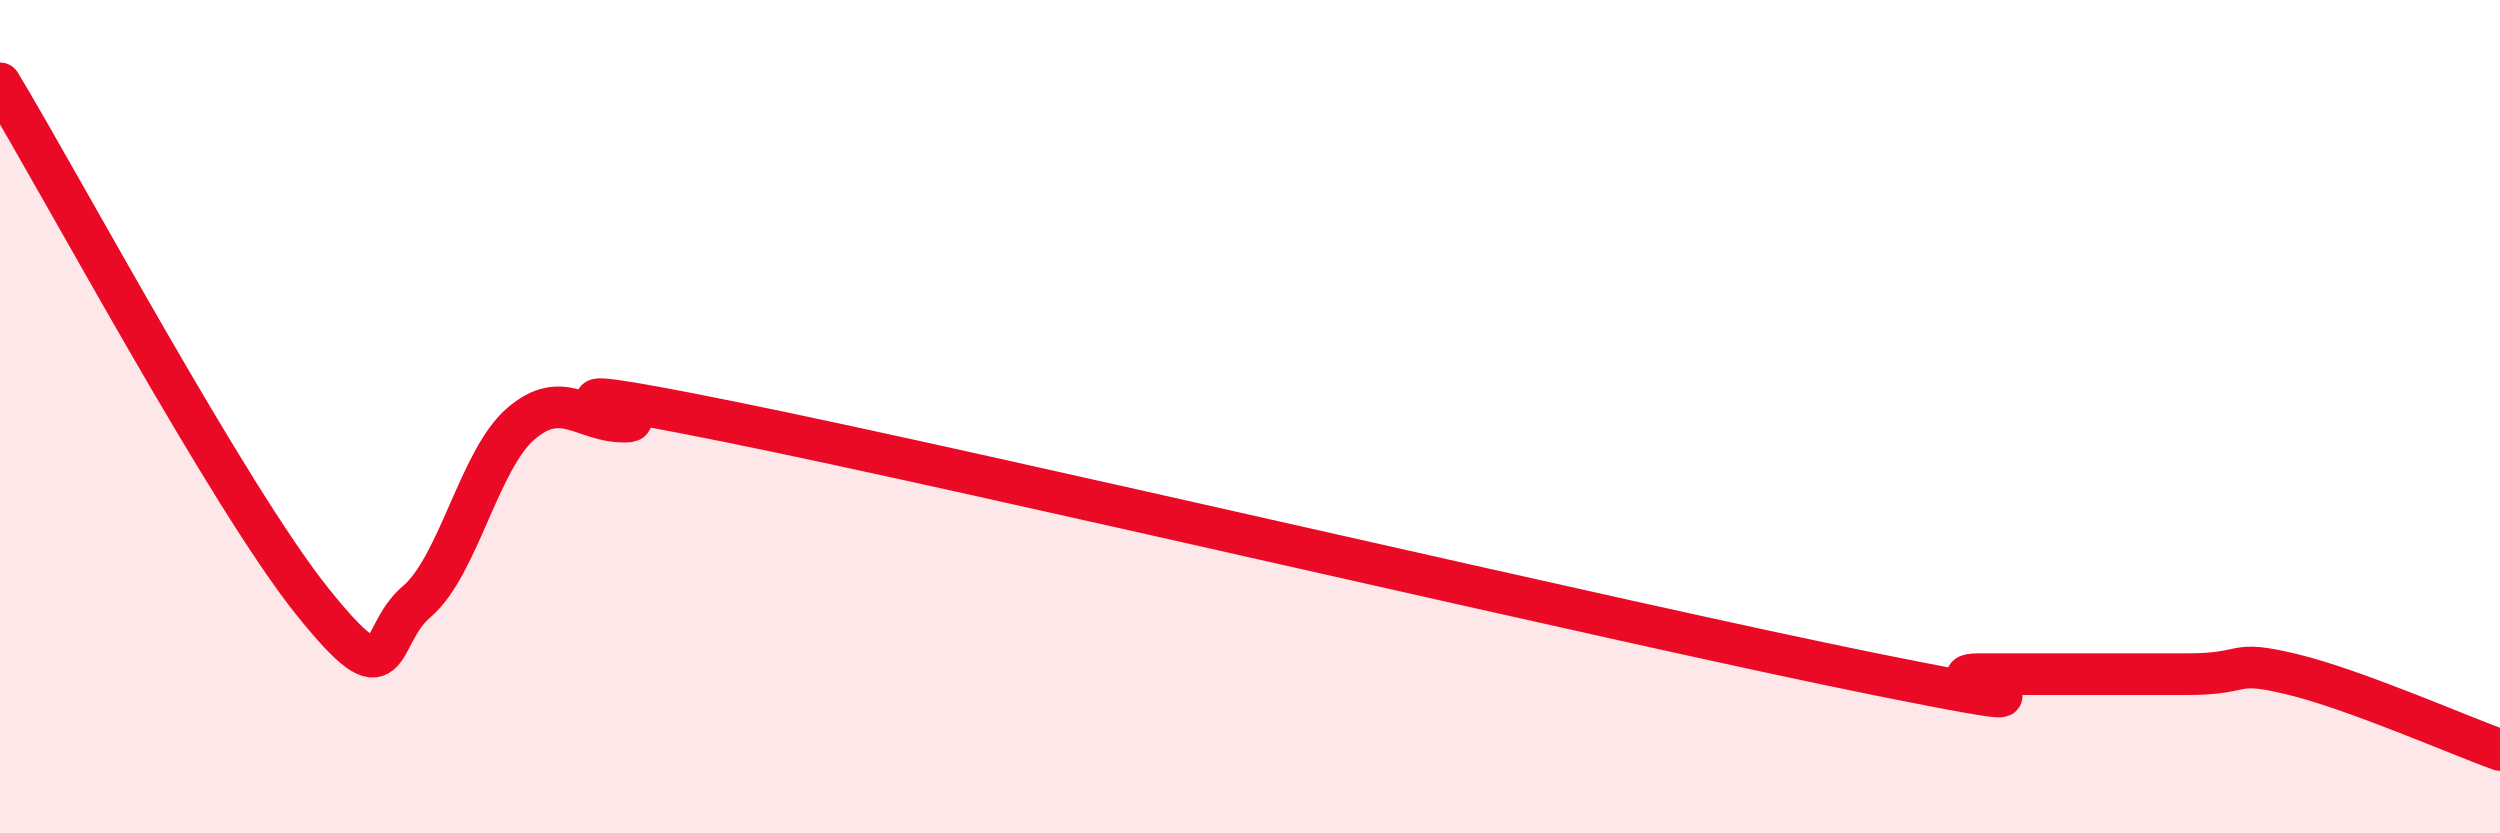
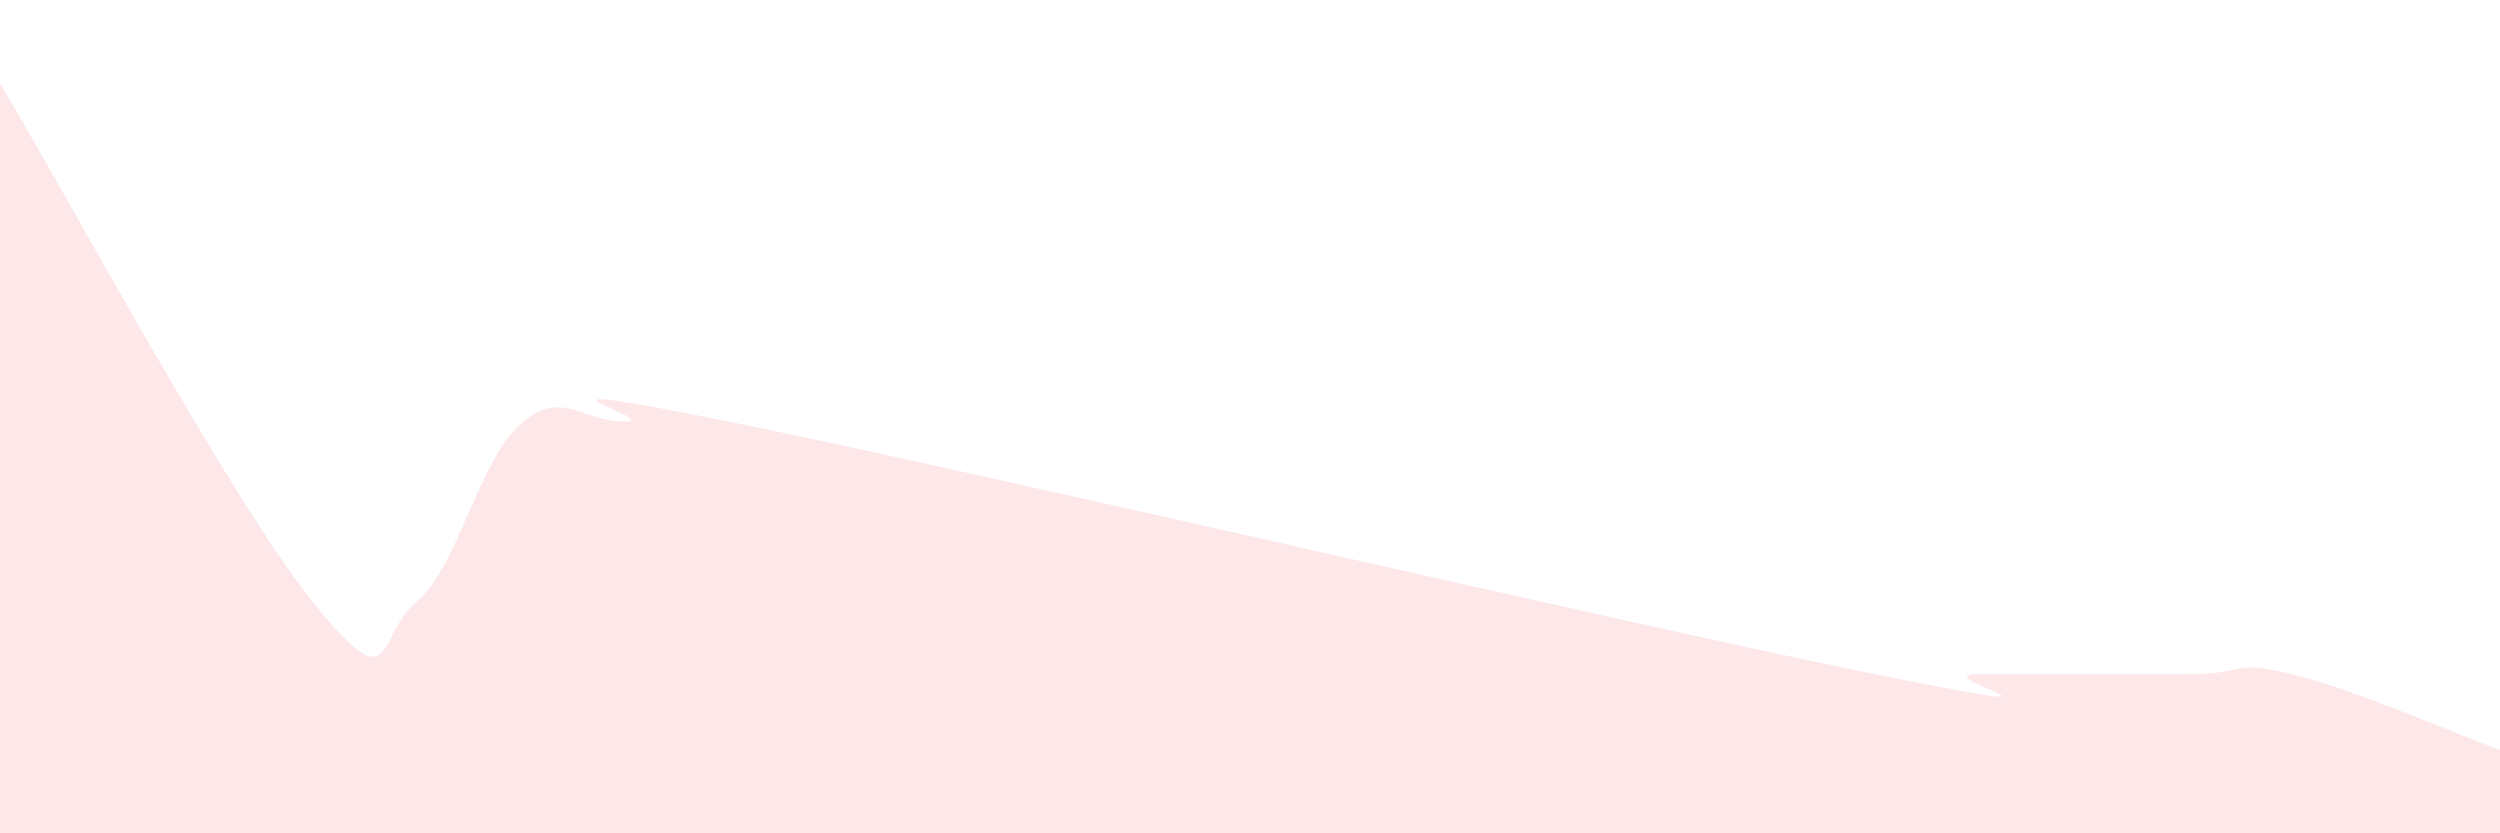
<svg xmlns="http://www.w3.org/2000/svg" width="60" height="20" viewBox="0 0 60 20">
  <path d="M 0,2 C 1.5,4.49 5.5,11.95 7.5,14.44 C 9.5,16.93 9,15.29 10,14.44 C 11,13.59 11.5,11.03 12.5,10.17 C 13.5,9.31 14,10.13 15,10.12 C 16,10.11 11.5,8.91 17.5,10.12 C 23.5,11.33 39,14.97 45,16.18 C 51,17.39 46,16.18 47.5,16.18 C 49,16.18 51,16.18 52.5,16.18 C 54,16.18 53.5,15.82 55,16.18 C 56.5,16.54 59,17.64 60,18L60 20L0 20Z" fill="#EB0A25" opacity="0.1" stroke-linecap="round" stroke-linejoin="round" />
-   <path d="M 0,2 C 1.5,4.49 5.5,11.95 7.5,14.44 C 9.5,16.93 9,15.29 10,14.44 C 11,13.59 11.5,11.03 12.5,10.17 C 13.5,9.31 14,10.13 15,10.12 C 16,10.11 11.5,8.91 17.5,10.12 C 23.5,11.33 39,14.97 45,16.18 C 51,17.39 46,16.18 47.5,16.18 C 49,16.18 51,16.18 52.5,16.18 C 54,16.18 53.5,15.82 55,16.18 C 56.5,16.54 59,17.64 60,18" stroke="#EB0A25" stroke-width="1" fill="none" stroke-linecap="round" stroke-linejoin="round" />
</svg>